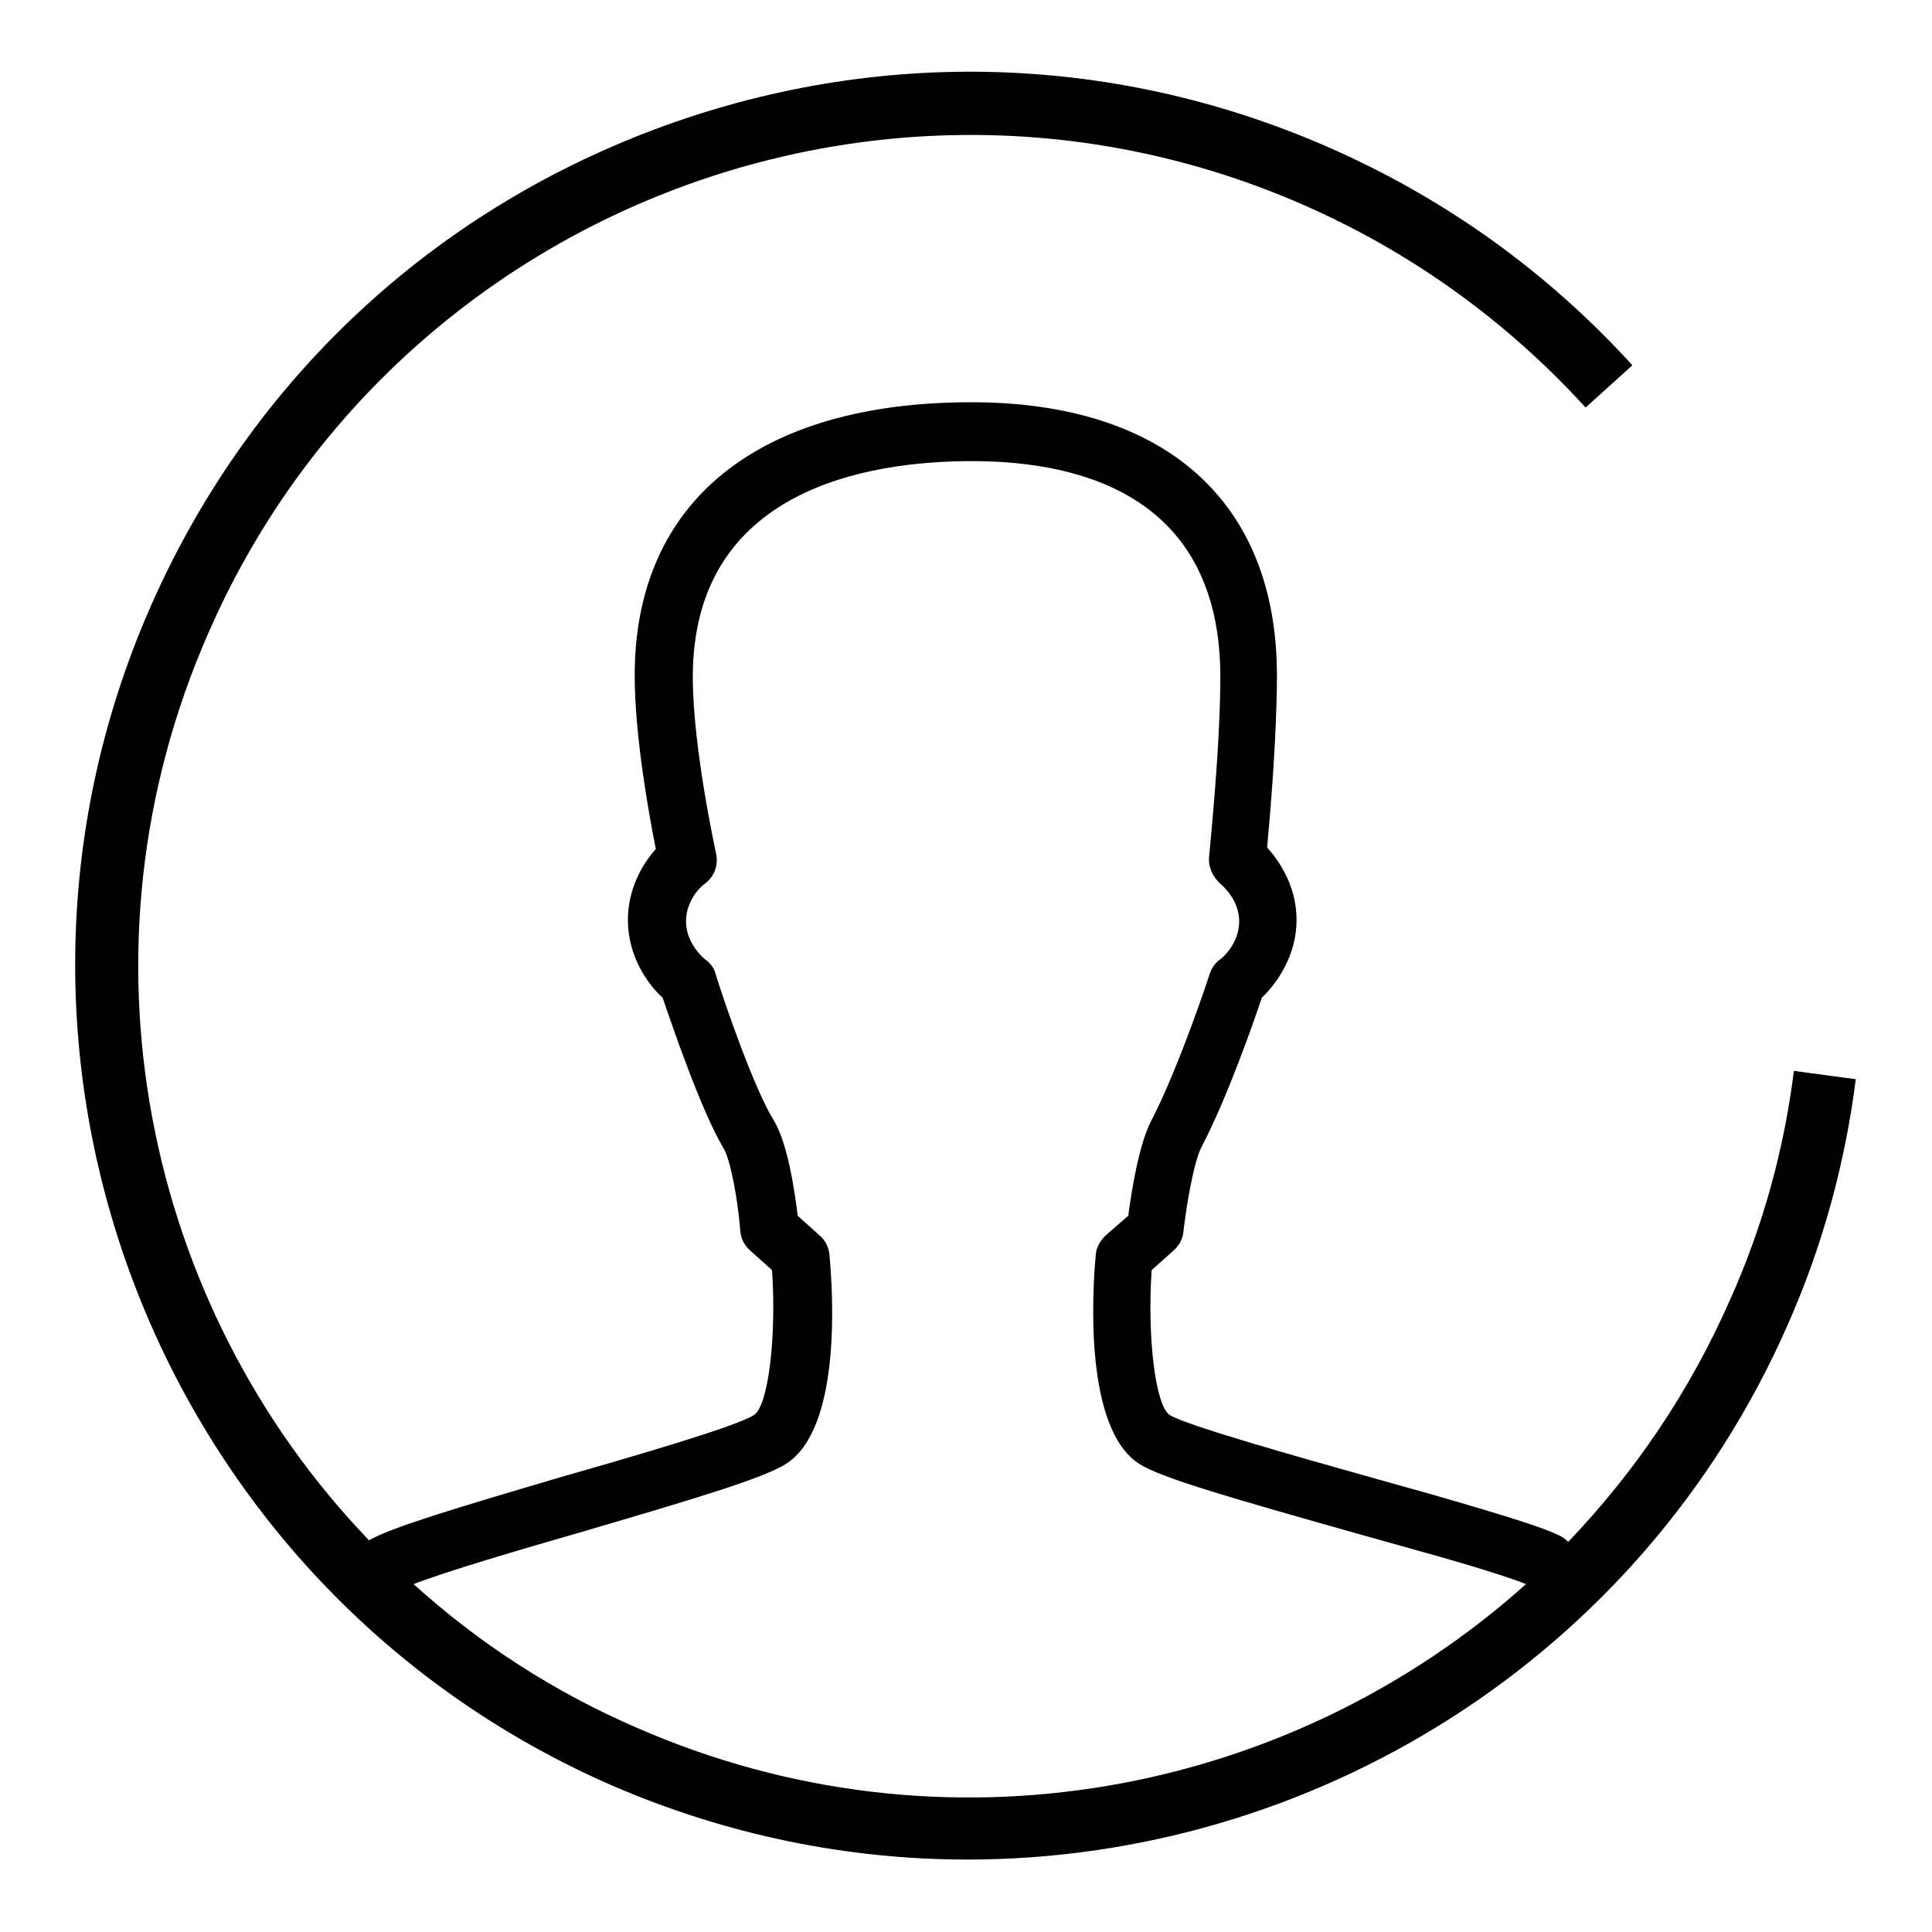
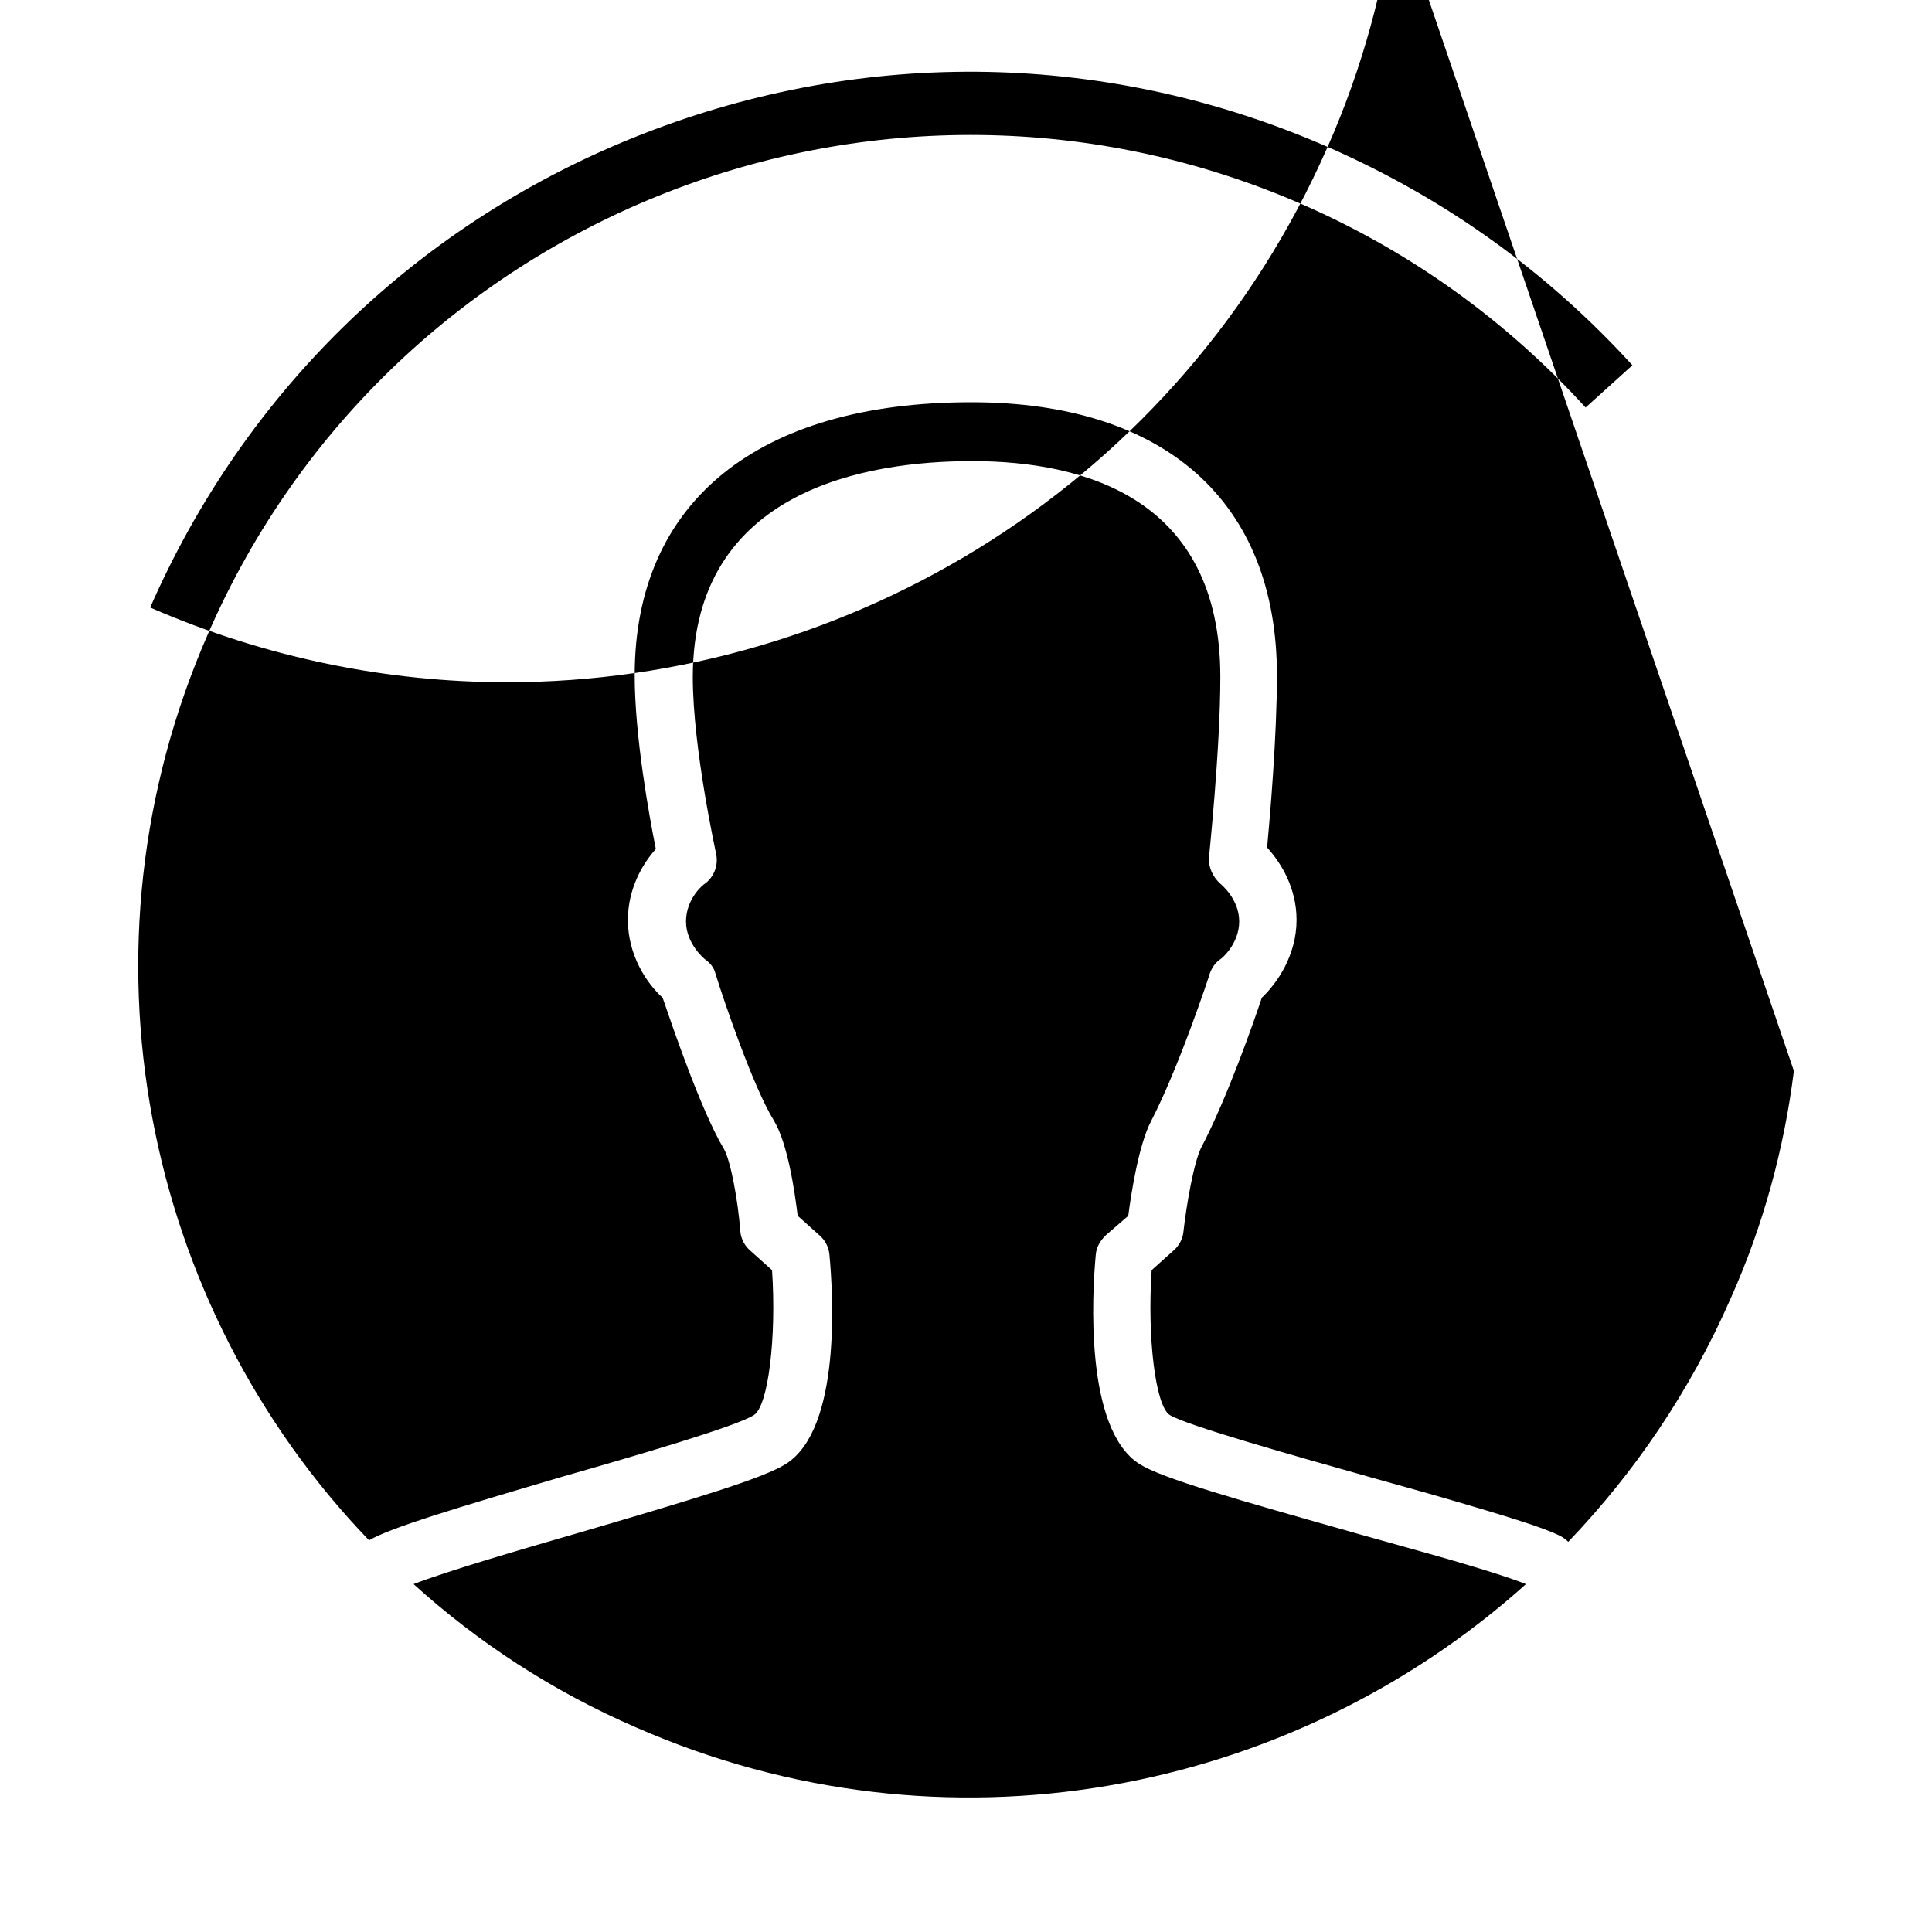
<svg xmlns="http://www.w3.org/2000/svg" version="1.1" x="0px" y="0px" viewBox="0 0 256 256" enable-background="new 0 0 256 256" xml:space="preserve">
  <g>
    <g>
-       <path fill="#000000" d="M237.7,141.9c-1.3,10.4-4.1,20.6-8.4,30.2c-5.4,12.3-12.7,23-21.5,32.2c-0.3-0.3-0.7-0.6-1.1-0.8c-2.2-1.1-7-2.6-17.4-5.6l-7.5-2.1c-10.3-2.9-24.5-6.9-26.8-8.3c-1.9-1.2-3-10.3-2.4-19.2l2.9-2.6c0.7-0.6,1.2-1.5,1.3-2.4c0.4-3.6,1.4-9.4,2.4-11.3c3.4-6.5,6.9-16.5,8-19.8c2-1.9,4.6-5.6,4.6-10.3c0-4.2-2-7.5-3.9-9.6c0.4-4.3,1.3-14.8,1.3-22.8c0-23-14.8-36.2-40.5-36.2c-28.3,0-44.6,13.2-44.6,36.2c0,8,1.9,18.5,2.8,23c-1.8,2-3.7,5.3-3.7,9.4c0,4.7,2.5,8.4,4.6,10.3c1.2,3.5,5.1,15,8.1,20c0.9,1.5,1.9,6.9,2.2,11c0.1,1,0.6,1.9,1.3,2.5l2.9,2.6c0.6,8.9-0.5,18-2.4,19.2c-2.3,1.5-15.7,5.4-25.5,8.2c-13.9,4.1-22.6,6.7-25.5,8.4c0,0,0,0,0,0C19.1,173.1,9.2,125.8,27.6,83.9C51.9,28.2,117,2.8,172.6,27.1c14.4,6.3,27,15.4,37.5,26.9l6.2-5.6C205,36,191.5,26.3,176,19.5c-29-12.7-61.2-13.3-90.7-1.8C55.8,29.2,32.6,51.5,19.9,80.5c-26.2,59.8,1.2,129.8,61,156c15.4,6.7,31.5,9.9,47.3,9.9c45.6,0,89.2-26.5,108.7-70.9c4.6-10.4,7.6-21.4,9-32.5L237.7,141.9z M84.3,228.9c-11.1-4.8-21-11.3-29.5-19c4.4-1.7,13.9-4.5,21.9-6.8c15-4.4,24.4-7.2,27.4-9.1c7.4-4.6,6.3-22.5,5.8-27.8c-0.1-1-0.6-1.9-1.3-2.5l-2.9-2.6c-0.4-3.2-1.3-9.6-3.2-12.7c-2.6-4.2-6.5-15.5-7.7-19.4c-0.2-0.8-0.7-1.4-1.4-1.9c0,0-2.5-2-2.5-5c0-3.1,2.4-5,2.5-5c1.2-0.9,1.8-2.4,1.5-3.9c0-0.1-3.1-14-3.1-23.5c0-24.9,23.2-28.6,37-28.6c15,0,32.9,5,32.9,28.6c0,9.6-1.5,23.7-1.5,23.9c-0.1,1.3,0.5,2.6,1.5,3.5c0.1,0.1,2.5,2,2.5,5s-2.4,5-2.5,5c-0.7,0.5-1.1,1.1-1.4,1.9c0,0.1-4.1,12.5-7.8,19.6c-1.6,3.1-2.6,9.4-3,12.5l-3,2.6c-0.7,0.7-1.2,1.5-1.3,2.5c-0.5,5.3-1.5,23.2,5.8,27.8c3,1.9,12.9,4.7,28.8,9.2l7.5,2.1c3.6,1,11.4,3.2,14.9,4.6C171,237.9,125.1,246.8,84.3,228.9z" />
+       <path fill="#000000" d="M237.7,141.9c-1.3,10.4-4.1,20.6-8.4,30.2c-5.4,12.3-12.7,23-21.5,32.2c-0.3-0.3-0.7-0.6-1.1-0.8c-2.2-1.1-7-2.6-17.4-5.6l-7.5-2.1c-10.3-2.9-24.5-6.9-26.8-8.3c-1.9-1.2-3-10.3-2.4-19.2l2.9-2.6c0.7-0.6,1.2-1.5,1.3-2.4c0.4-3.6,1.4-9.4,2.4-11.3c3.4-6.5,6.9-16.5,8-19.8c2-1.9,4.6-5.6,4.6-10.3c0-4.2-2-7.5-3.9-9.6c0.4-4.3,1.3-14.8,1.3-22.8c0-23-14.8-36.2-40.5-36.2c-28.3,0-44.6,13.2-44.6,36.2c0,8,1.9,18.5,2.8,23c-1.8,2-3.7,5.3-3.7,9.4c0,4.7,2.5,8.4,4.6,10.3c1.2,3.5,5.1,15,8.1,20c0.9,1.5,1.9,6.9,2.2,11c0.1,1,0.6,1.9,1.3,2.5l2.9,2.6c0.6,8.9-0.5,18-2.4,19.2c-2.3,1.5-15.7,5.4-25.5,8.2c-13.9,4.1-22.6,6.7-25.5,8.4c0,0,0,0,0,0C19.1,173.1,9.2,125.8,27.6,83.9C51.9,28.2,117,2.8,172.6,27.1c14.4,6.3,27,15.4,37.5,26.9l6.2-5.6C205,36,191.5,26.3,176,19.5c-29-12.7-61.2-13.3-90.7-1.8C55.8,29.2,32.6,51.5,19.9,80.5c15.4,6.7,31.5,9.9,47.3,9.9c45.6,0,89.2-26.5,108.7-70.9c4.6-10.4,7.6-21.4,9-32.5L237.7,141.9z M84.3,228.9c-11.1-4.8-21-11.3-29.5-19c4.4-1.7,13.9-4.5,21.9-6.8c15-4.4,24.4-7.2,27.4-9.1c7.4-4.6,6.3-22.5,5.8-27.8c-0.1-1-0.6-1.9-1.3-2.5l-2.9-2.6c-0.4-3.2-1.3-9.6-3.2-12.7c-2.6-4.2-6.5-15.5-7.7-19.4c-0.2-0.8-0.7-1.4-1.4-1.9c0,0-2.5-2-2.5-5c0-3.1,2.4-5,2.5-5c1.2-0.9,1.8-2.4,1.5-3.9c0-0.1-3.1-14-3.1-23.5c0-24.9,23.2-28.6,37-28.6c15,0,32.9,5,32.9,28.6c0,9.6-1.5,23.7-1.5,23.9c-0.1,1.3,0.5,2.6,1.5,3.5c0.1,0.1,2.5,2,2.5,5s-2.4,5-2.5,5c-0.7,0.5-1.1,1.1-1.4,1.9c0,0.1-4.1,12.5-7.8,19.6c-1.6,3.1-2.6,9.4-3,12.5l-3,2.6c-0.7,0.7-1.2,1.5-1.3,2.5c-0.5,5.3-1.5,23.2,5.8,27.8c3,1.9,12.9,4.7,28.8,9.2l7.5,2.1c3.6,1,11.4,3.2,14.9,4.6C171,237.9,125.1,246.8,84.3,228.9z" />
    </g>
  </g>
</svg>